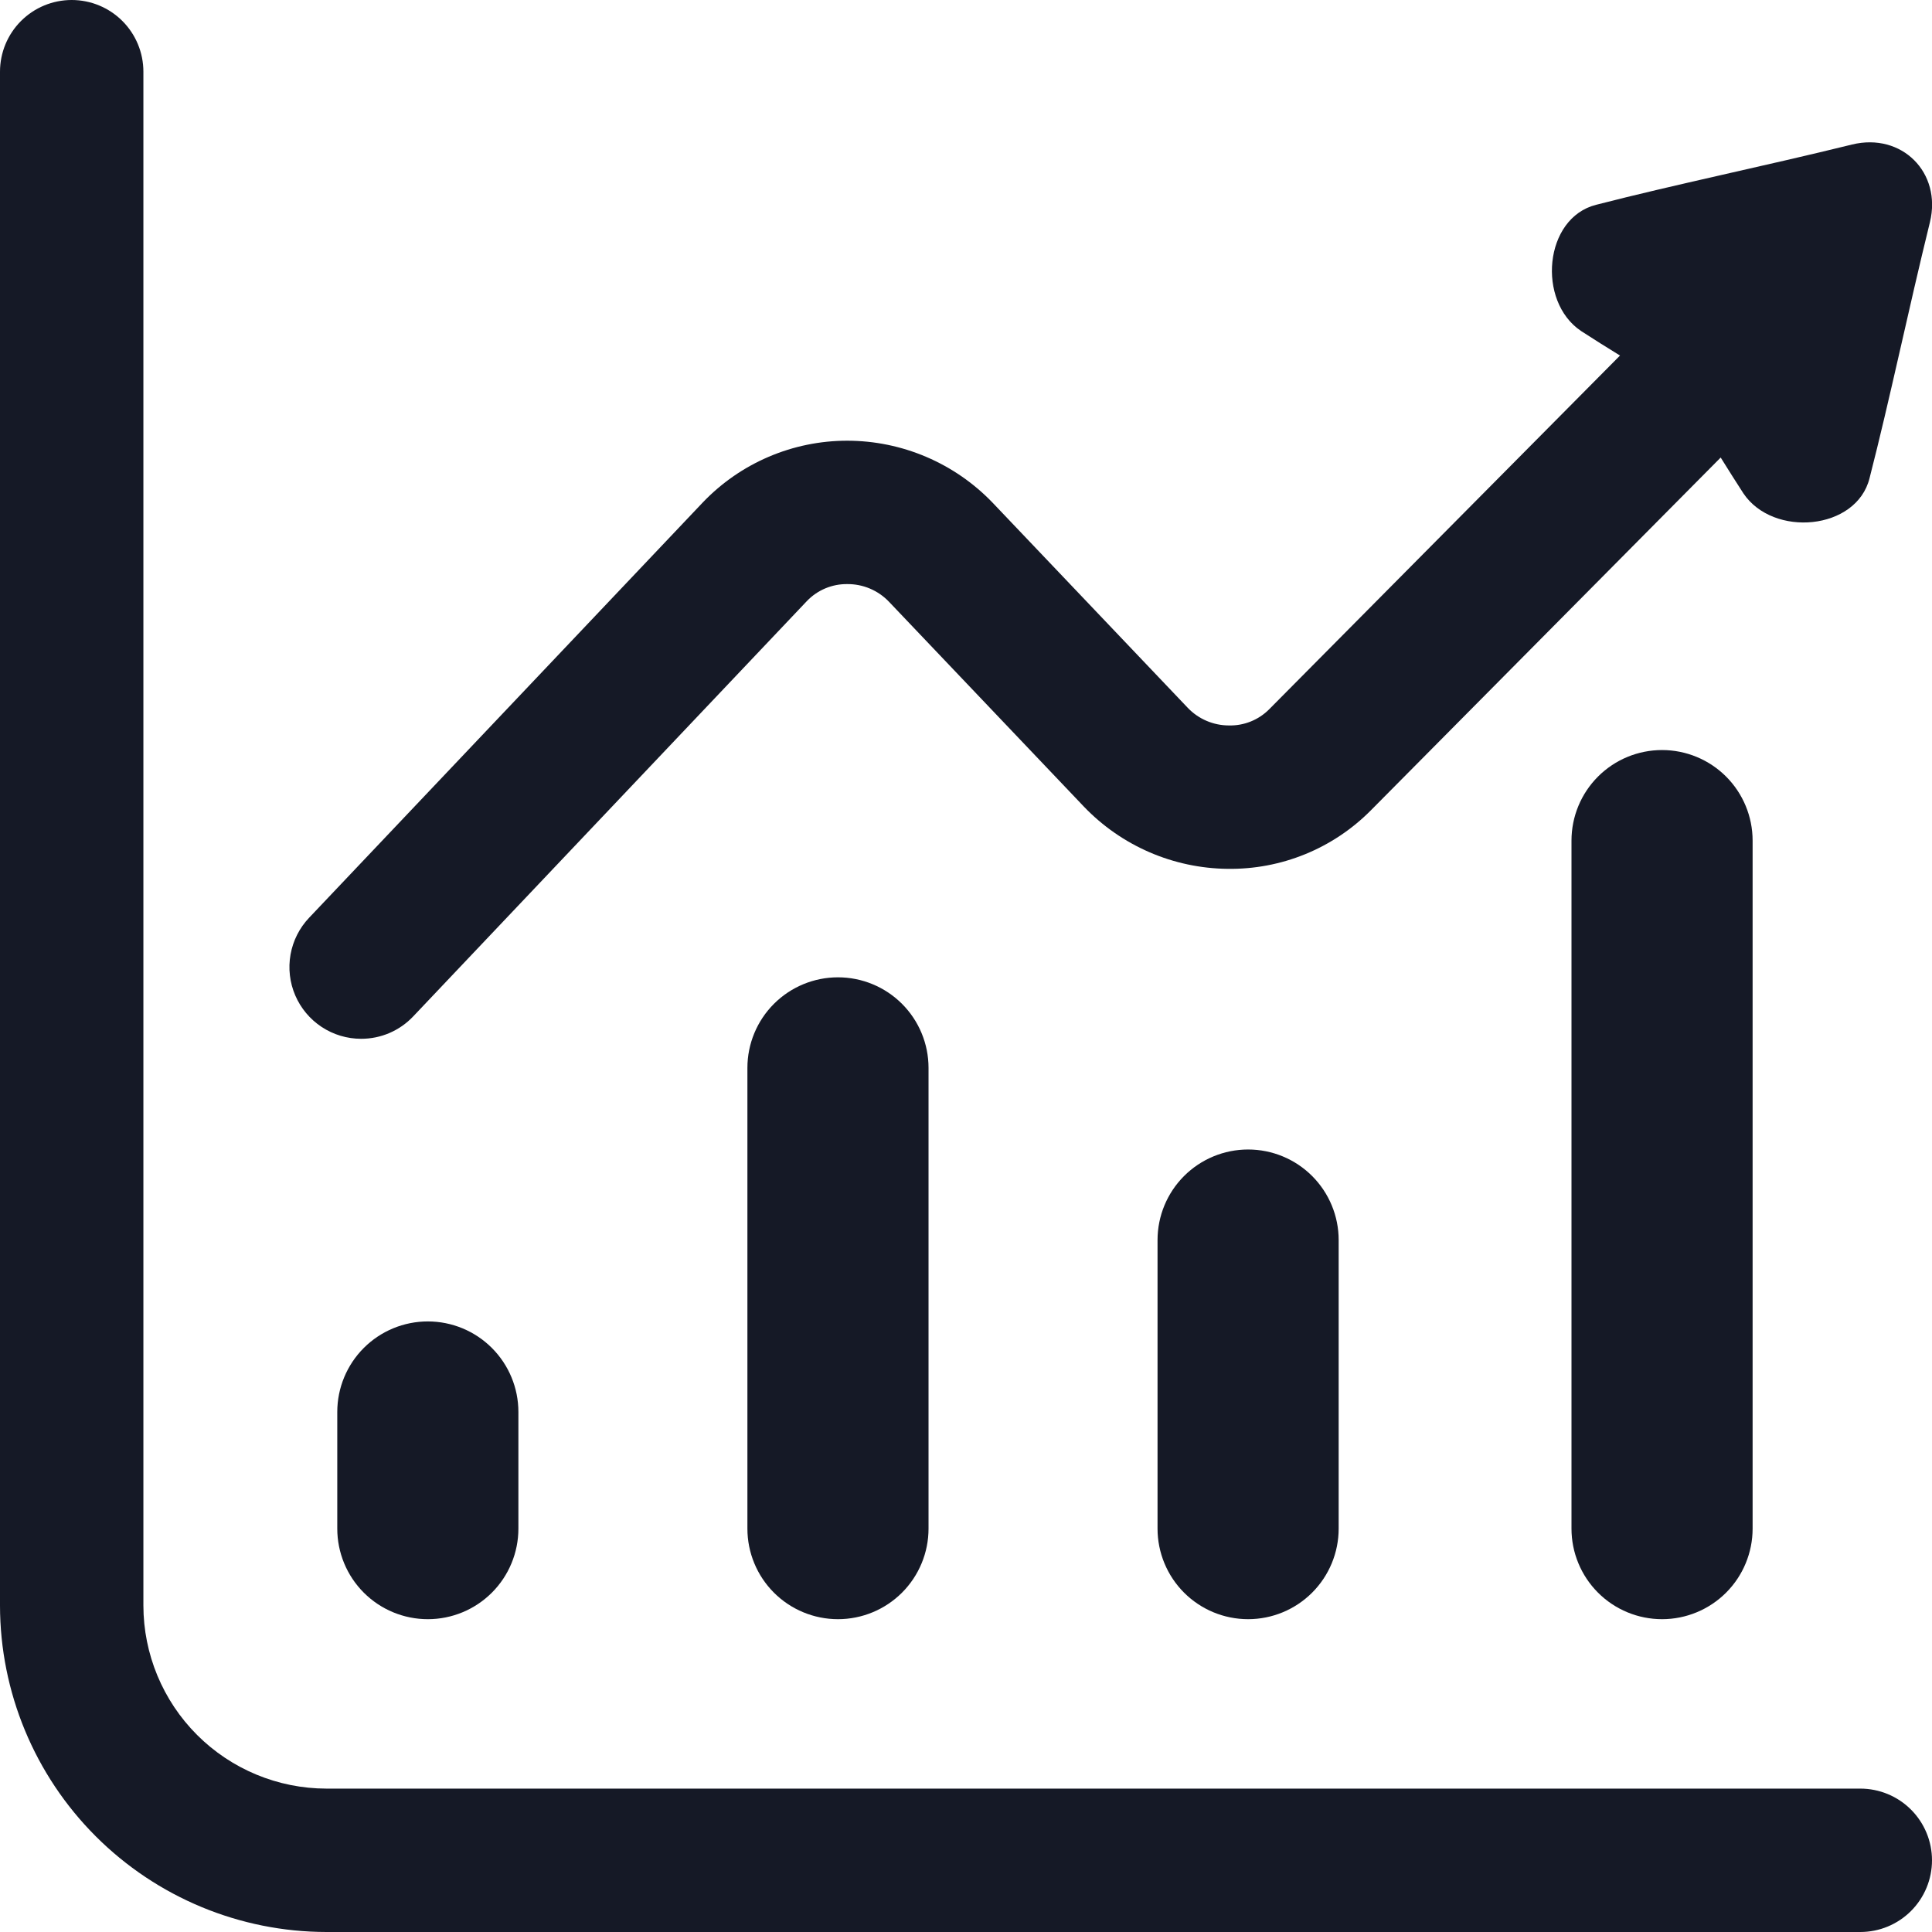
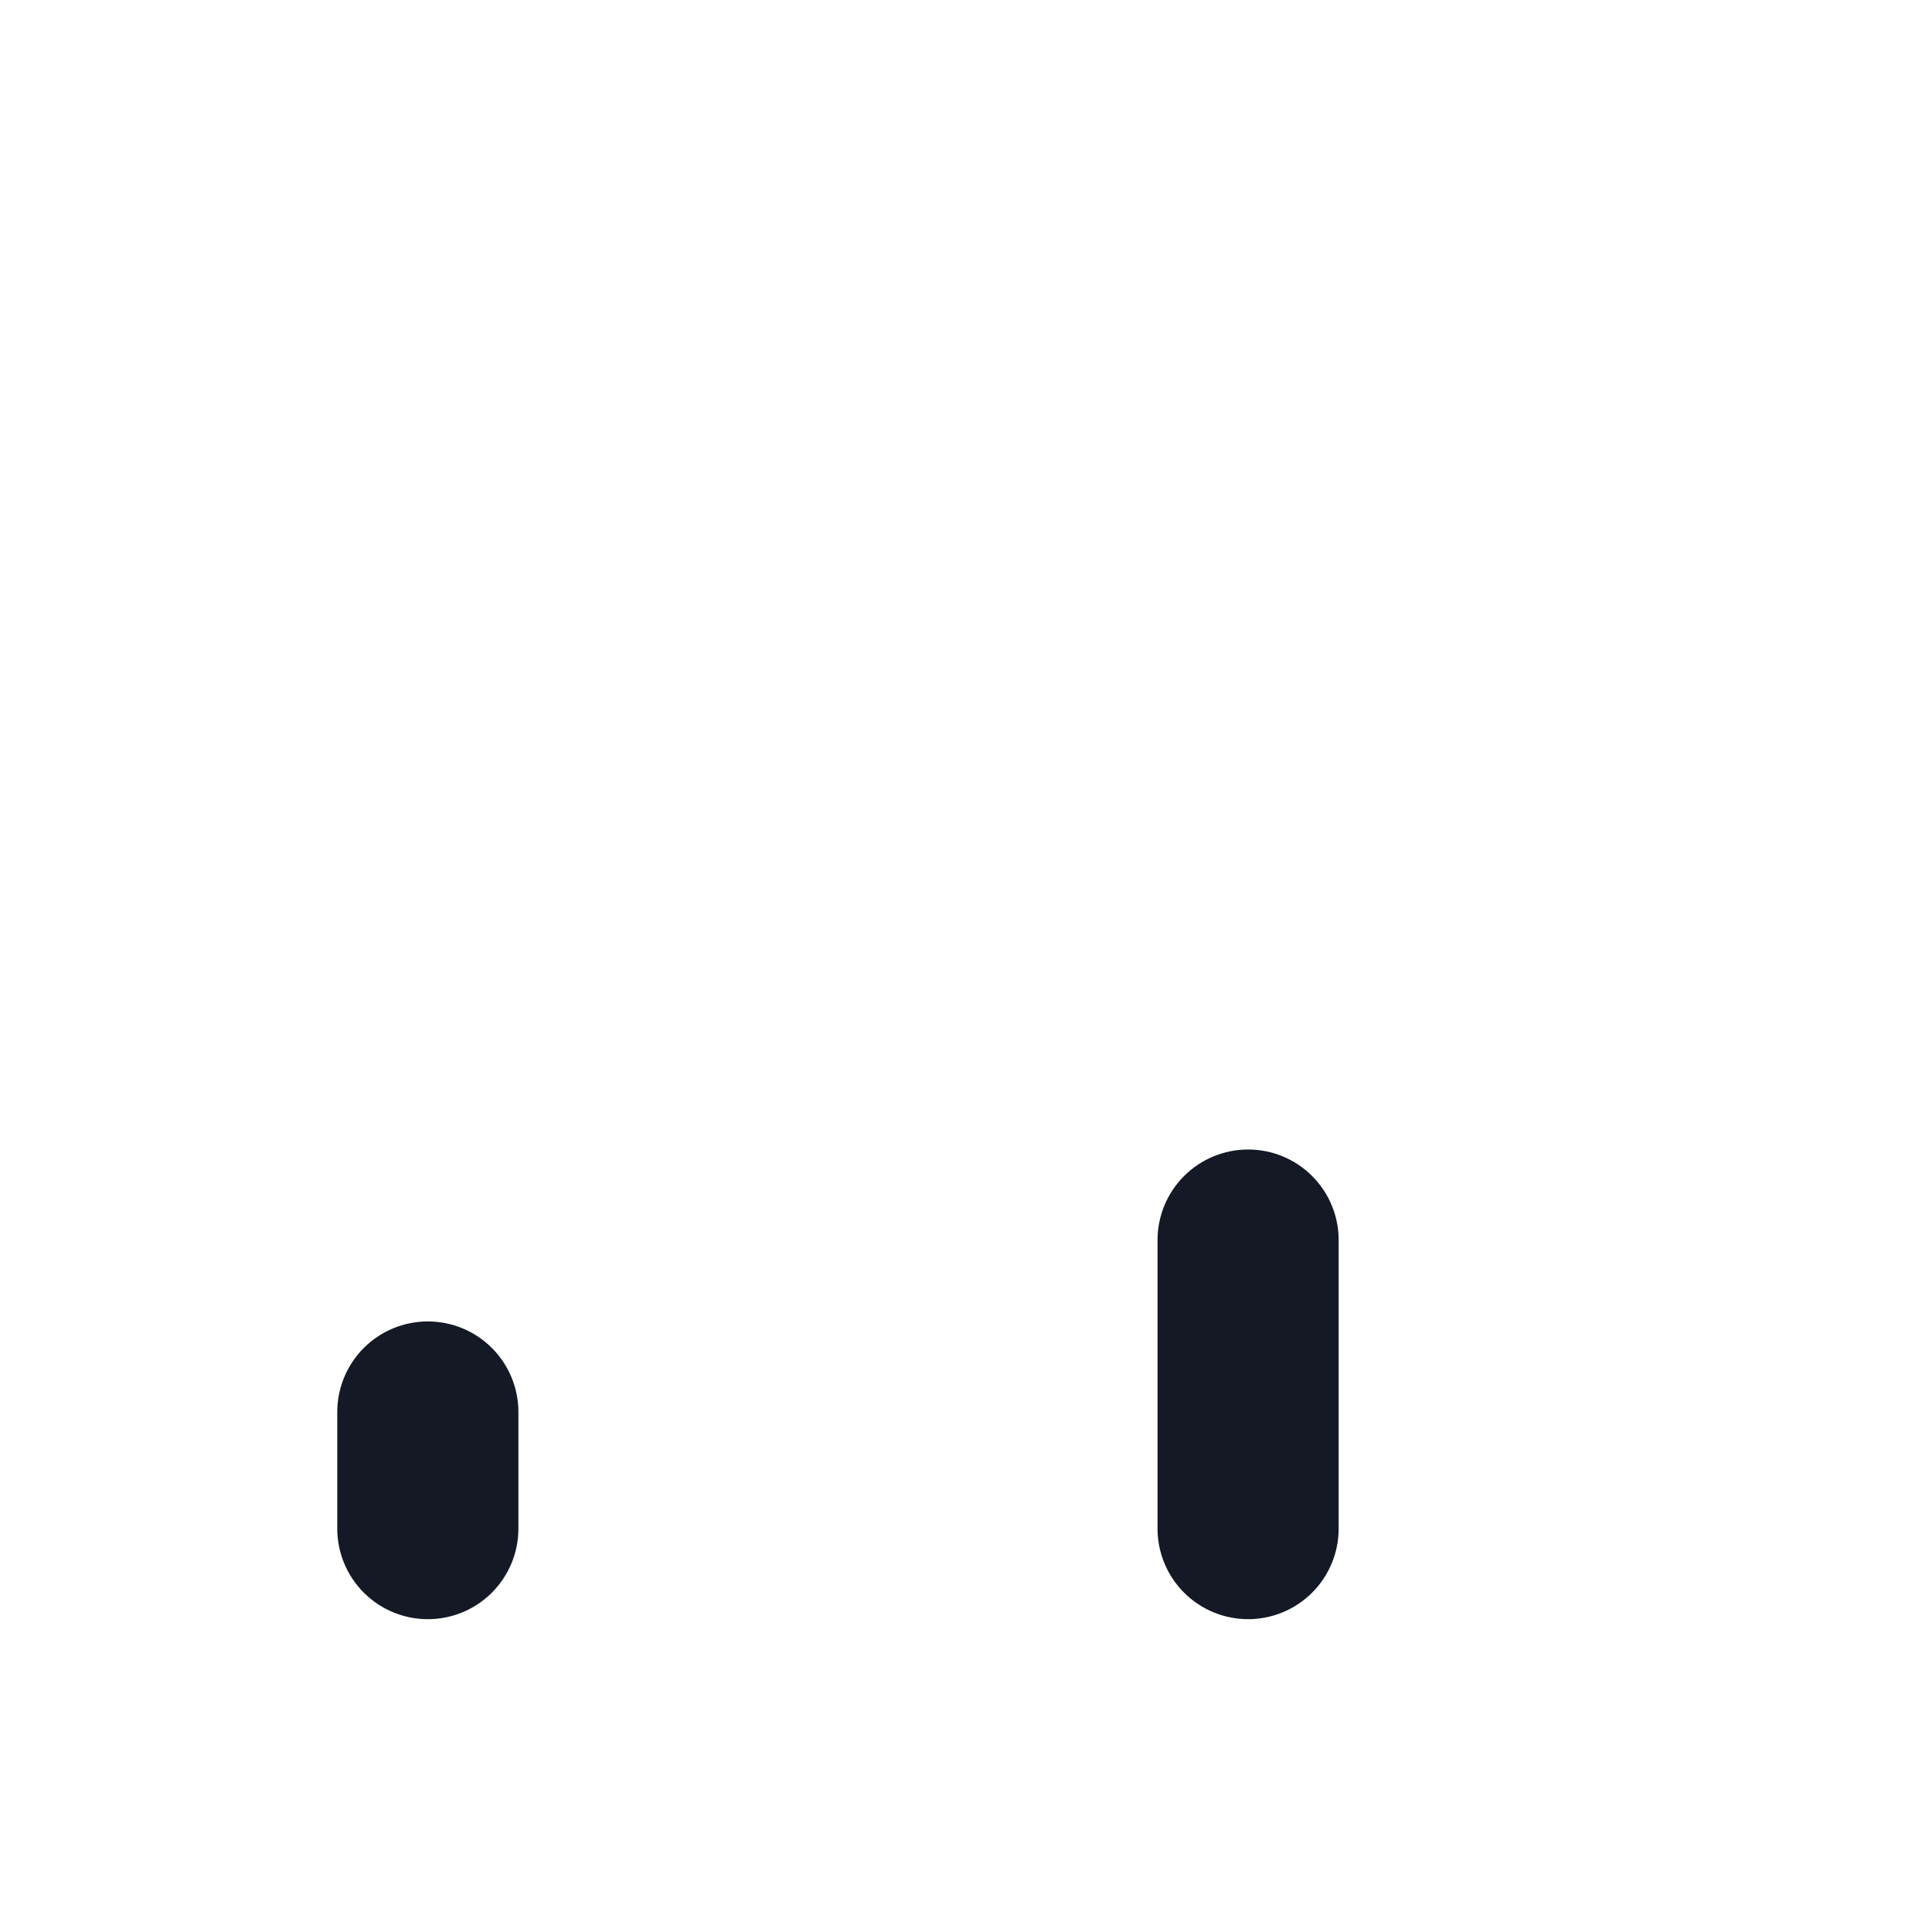
<svg xmlns="http://www.w3.org/2000/svg" width="512" height="512" viewBox="0 0 512 512" fill="none">
  <g clip-path="url(#clip0_1953_605)">
-     <path d="M95.71 275.291C98.292 275.295 100.847 274.771 103.218 273.752C105.59 272.732 107.727 271.238 109.5 269.361L213.84 159.281C215.22 157.841 216.88 156.699 218.719 155.926C220.558 155.154 222.536 154.768 224.53 154.791C226.596 154.773 228.643 155.179 230.546 155.984C232.448 156.789 234.165 157.976 235.59 159.471L287.25 213.771C292.177 218.912 298.08 223.017 304.614 225.847C311.148 228.677 318.18 230.174 325.3 230.251C332.352 230.356 339.352 229.036 345.882 226.371C352.411 223.706 358.336 219.75 363.3 214.741L456 121.251C458 124.461 460 127.631 462 130.721C469.89 142.511 492 140.571 495.45 126.721C500.84 105.771 505.75 82.021 511.45 58.891C514.65 45.731 504 35.071 490.8 38.301C467.68 44.001 443.93 48.881 423 54.271C409.17 57.741 407.23 79.831 419 87.721C422.374 89.908 425.814 92.075 429.32 94.221L336.32 187.991C334.926 189.386 333.264 190.483 331.433 191.215C329.602 191.947 327.641 192.3 325.67 192.251C323.63 192.249 321.611 191.833 319.736 191.029C317.861 190.224 316.168 189.048 314.76 187.571L263.1 133.271C258.11 128.063 252.118 123.918 245.485 121.086C238.851 118.254 231.713 116.793 224.5 116.791C217.355 116.794 210.284 118.242 203.714 121.051C197.143 123.859 191.21 127.968 186.27 133.131L81.92 243.211C79.362 245.907 77.65 249.294 76.997 252.952C76.344 256.611 76.778 260.381 78.246 263.795C79.713 267.209 82.15 270.118 85.254 272.162C88.359 274.205 91.994 275.293 95.71 275.291Z" fill="#151926" />
-     <path d="M86.51 512H493C498.039 512 502.872 509.998 506.435 506.435C509.998 502.872 512 498.039 512 493C512 487.961 509.998 483.128 506.435 479.565C502.872 476.002 498.039 474 493 474H86.51C73.647 473.984 61.316 468.867 52.222 459.771C43.128 450.675 38.013 438.343 38 425.48V19C38 13.961 35.998 9.128 32.435 5.565C28.872 2.002 24.039 0 19 0C13.961 0 9.128 2.002 5.565 5.565C2.002 9.128 0 13.961 0 19L0 425.48C0.024 448.417 9.146 470.409 25.364 486.629C41.582 502.849 63.572 511.974 86.51 512Z" fill="#151926" />
-     <path d="M440.461 198.77C434.096 198.77 427.991 201.298 423.49 205.799C418.99 210.3 416.461 216.404 416.461 222.77V405.1C416.461 411.465 418.99 417.569 423.49 422.07C427.991 426.571 434.096 429.1 440.461 429.1C446.826 429.1 452.931 426.571 457.432 422.07C461.932 417.569 464.461 411.465 464.461 405.1V222.77C464.461 216.404 461.932 210.3 457.432 205.799C452.931 201.298 446.826 198.77 440.461 198.77Z" fill="#151926" />
    <path d="M306.76 328.629V405.099C306.76 411.464 309.288 417.569 313.789 422.069C318.29 426.57 324.395 429.099 330.76 429.099C337.125 429.099 343.229 426.57 347.73 422.069C352.231 417.569 354.76 411.464 354.76 405.099V328.629C354.76 322.264 352.231 316.159 347.73 311.658C343.229 307.157 337.125 304.629 330.76 304.629C324.395 304.629 318.29 307.157 313.789 311.658C309.288 316.159 306.76 322.264 306.76 328.629Z" fill="#151926" />
-     <path d="M198.07 283V405.1C198.07 411.465 200.599 417.57 205.1 422.071C209.601 426.571 215.705 429.1 222.07 429.1C228.436 429.1 234.54 426.571 239.041 422.071C243.542 417.57 246.07 411.465 246.07 405.1V283C246.07 276.635 243.542 270.53 239.041 266.029C234.54 261.529 228.436 259 222.07 259C215.705 259 209.601 261.529 205.1 266.029C200.599 270.53 198.07 276.635 198.07 283Z" fill="#151926" />
    <path d="M89.381 374.191V405.101C89.381 411.467 91.909 417.571 96.41 422.072C100.911 426.573 107.016 429.101 113.381 429.101C119.746 429.101 125.851 426.573 130.351 422.072C134.852 417.571 137.381 411.467 137.381 405.101V374.191C137.381 367.826 134.852 361.722 130.351 357.221C125.851 352.72 119.746 350.191 113.381 350.191C107.016 350.191 100.911 352.72 96.41 357.221C91.909 361.722 89.381 367.826 89.381 374.191Z" fill="#151926" />
  </g>
  <defs>
    <clipPath id="clip0_1953_605">
      <rect width="512" height="512" fill="white" />
    </clipPath>
  </defs>
</svg>